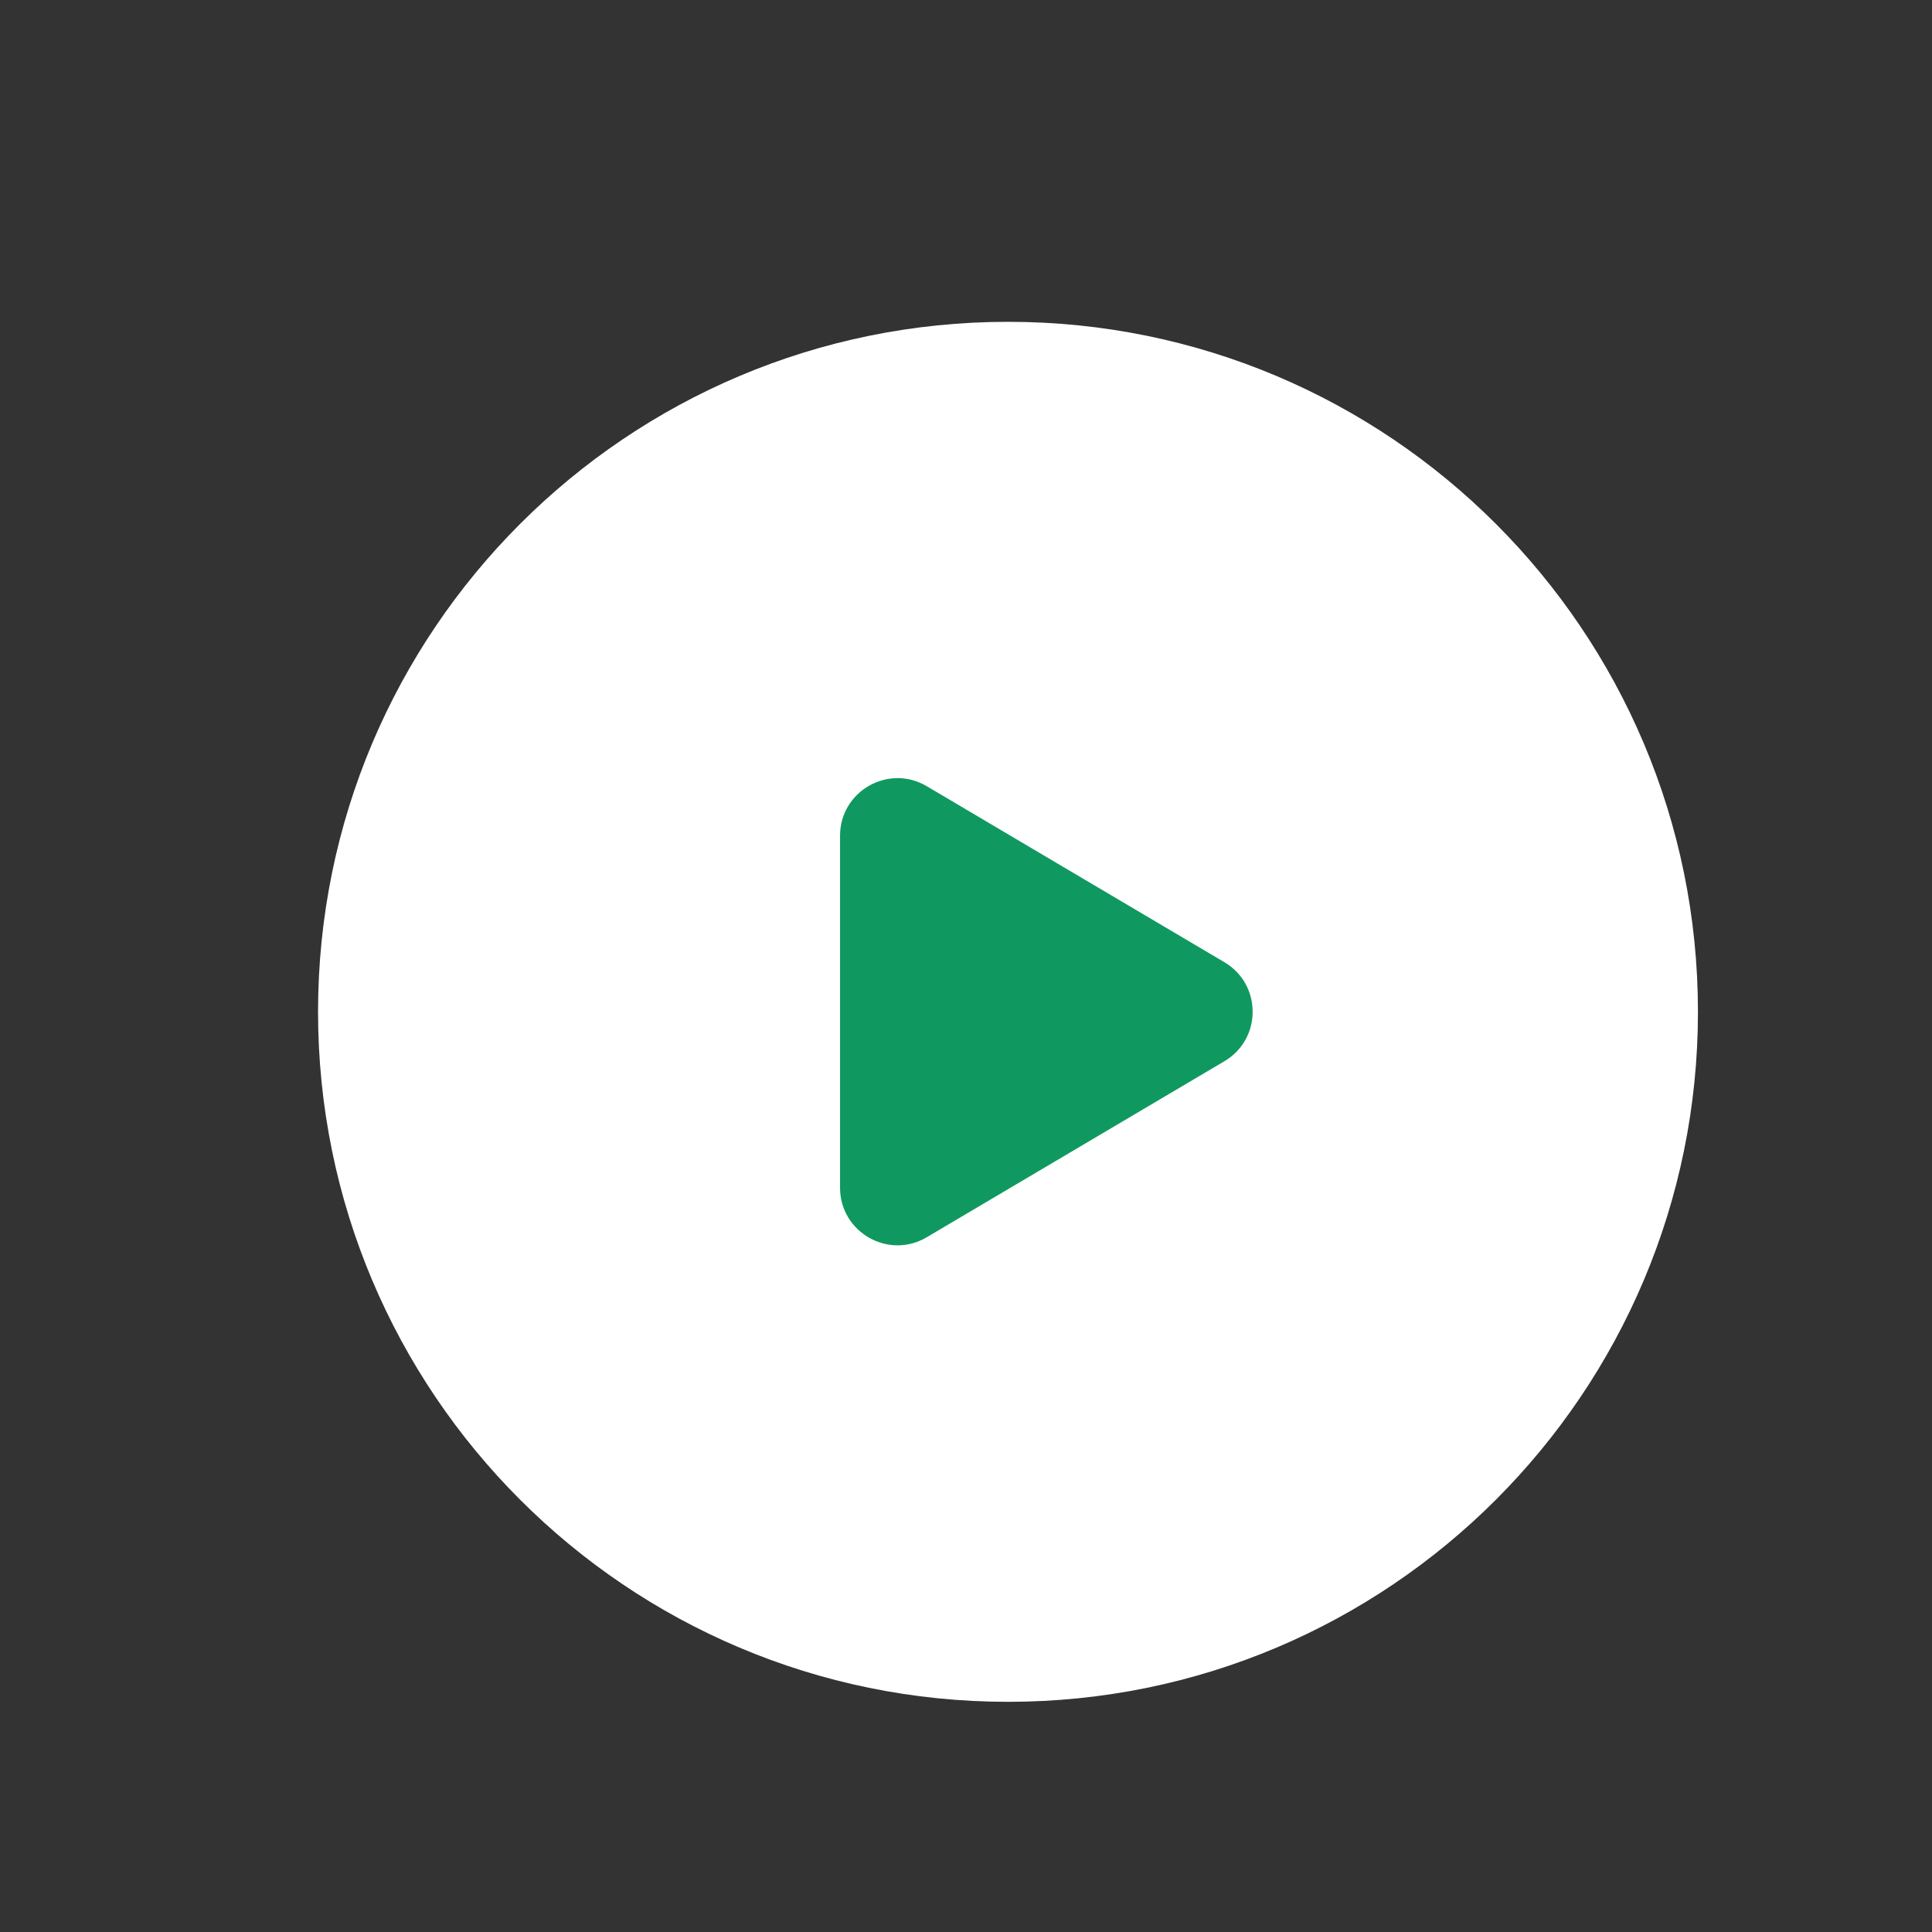
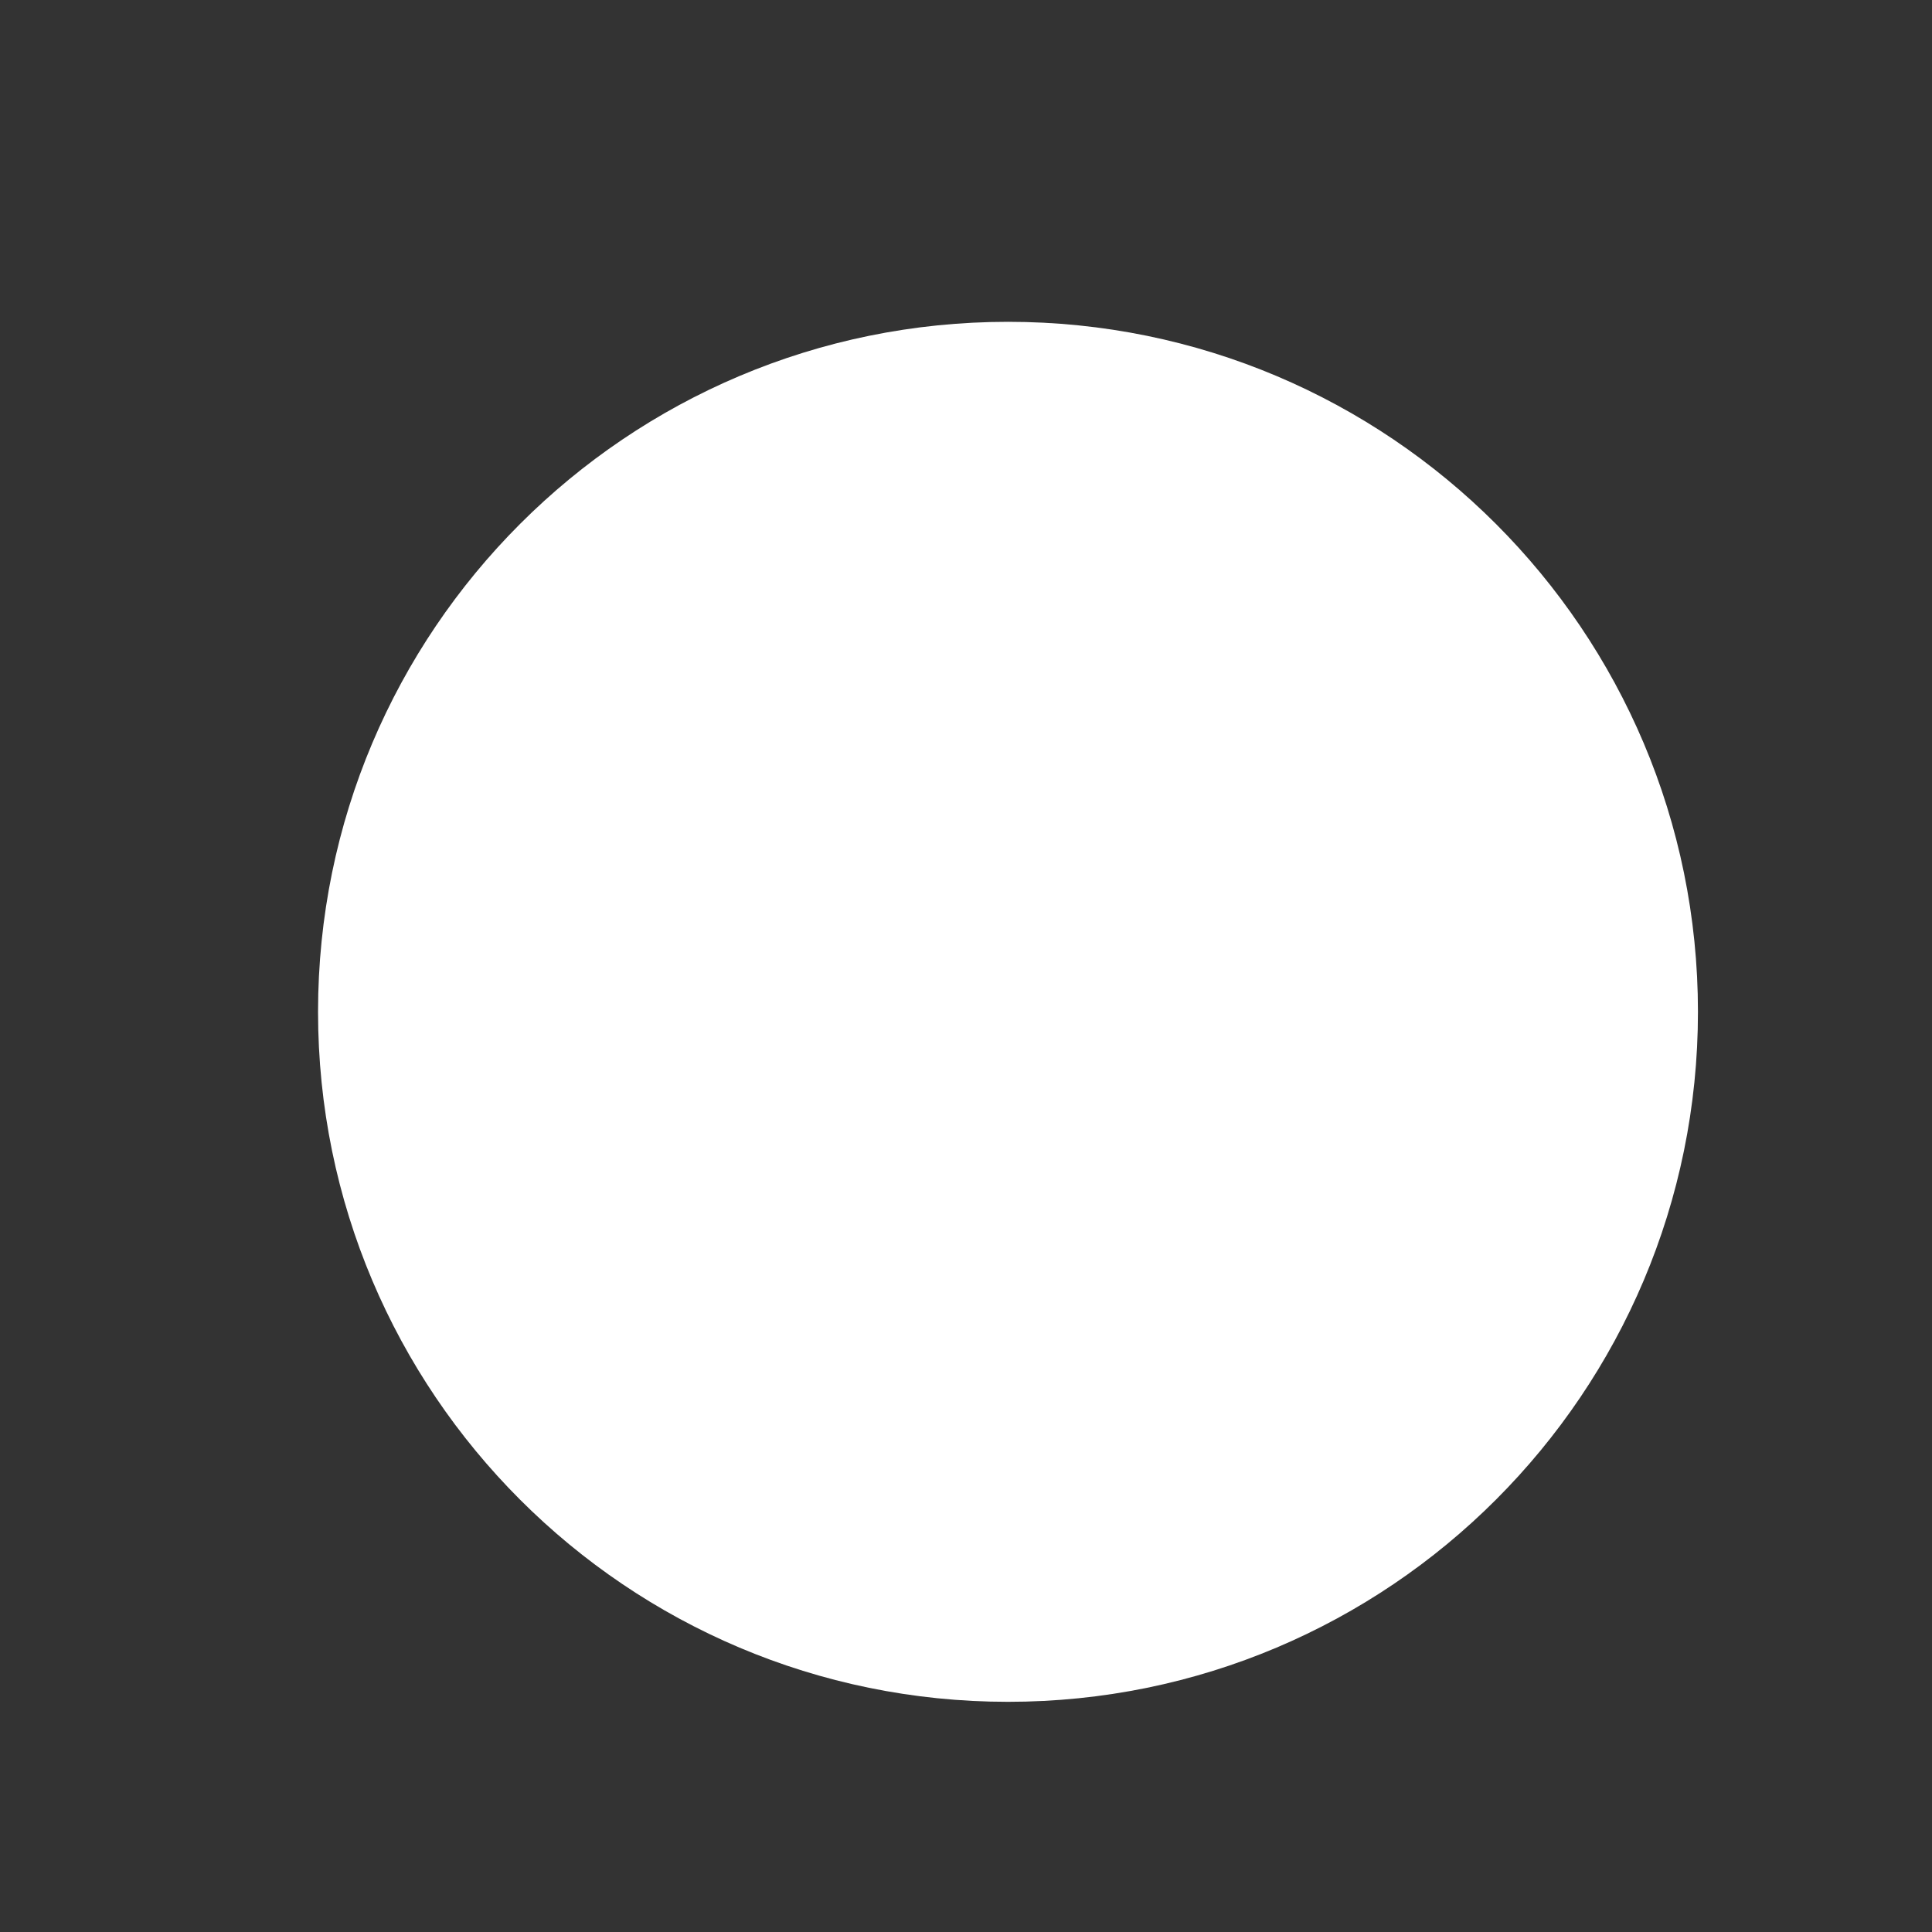
<svg xmlns="http://www.w3.org/2000/svg" width="21" height="21" viewBox="0 0 21 21" fill="none">
  <rect x="0" y="0" width="21" height="21" fill="#333333" stroke="none" />
  <path fill-rule="evenodd" clip-rule="evenodd" d="M18.456 10.998C18.456 15.14 15.099 18.498 10.957 18.498C6.814 18.498 3.457 15.14 3.457 10.998C3.457 6.855 6.814 3.498 10.957 3.498C15.099 3.498 18.456 6.855 18.456 10.998Z" fill="white" />
-   <path fill-rule="evenodd" clip-rule="evenodd" d="M10.074 8.546L13.309 10.459C13.718 10.701 13.718 11.293 13.309 11.535L10.074 13.448C9.657 13.695 9.131 13.394 9.131 12.91V9.084C9.131 8.6 9.657 8.299 10.074 8.546Z" fill="#0F9960" />
</svg>